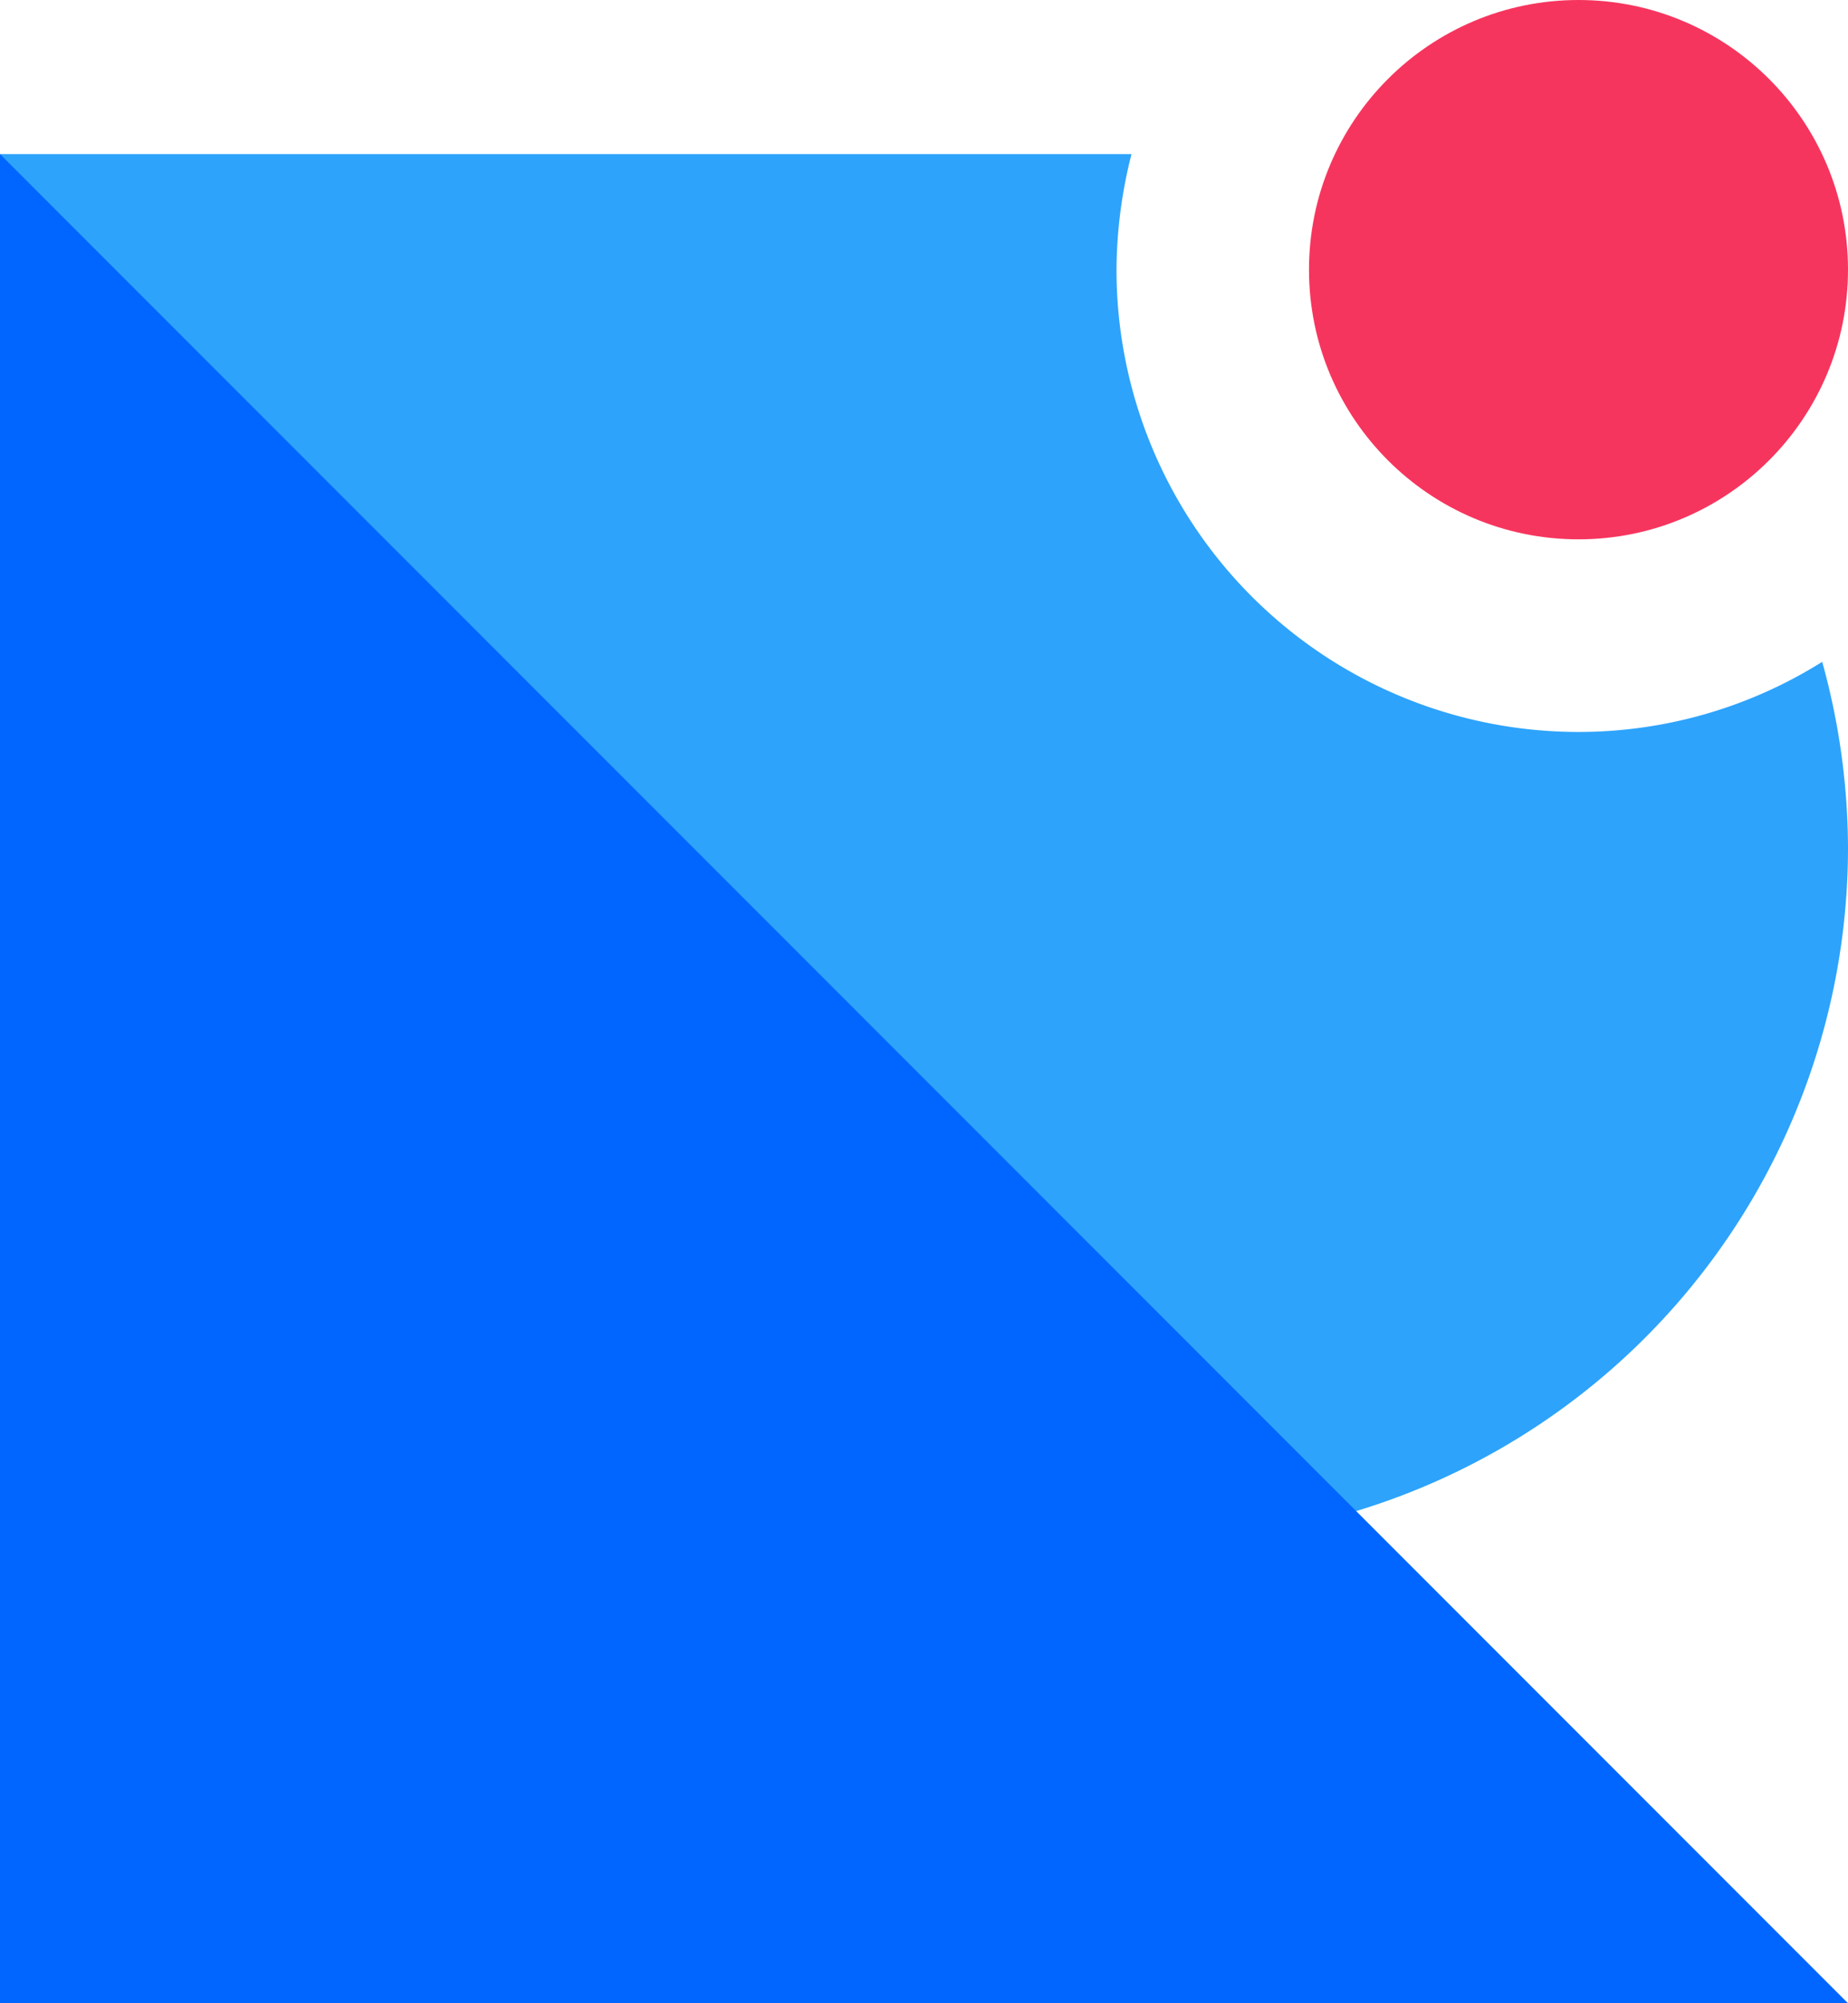
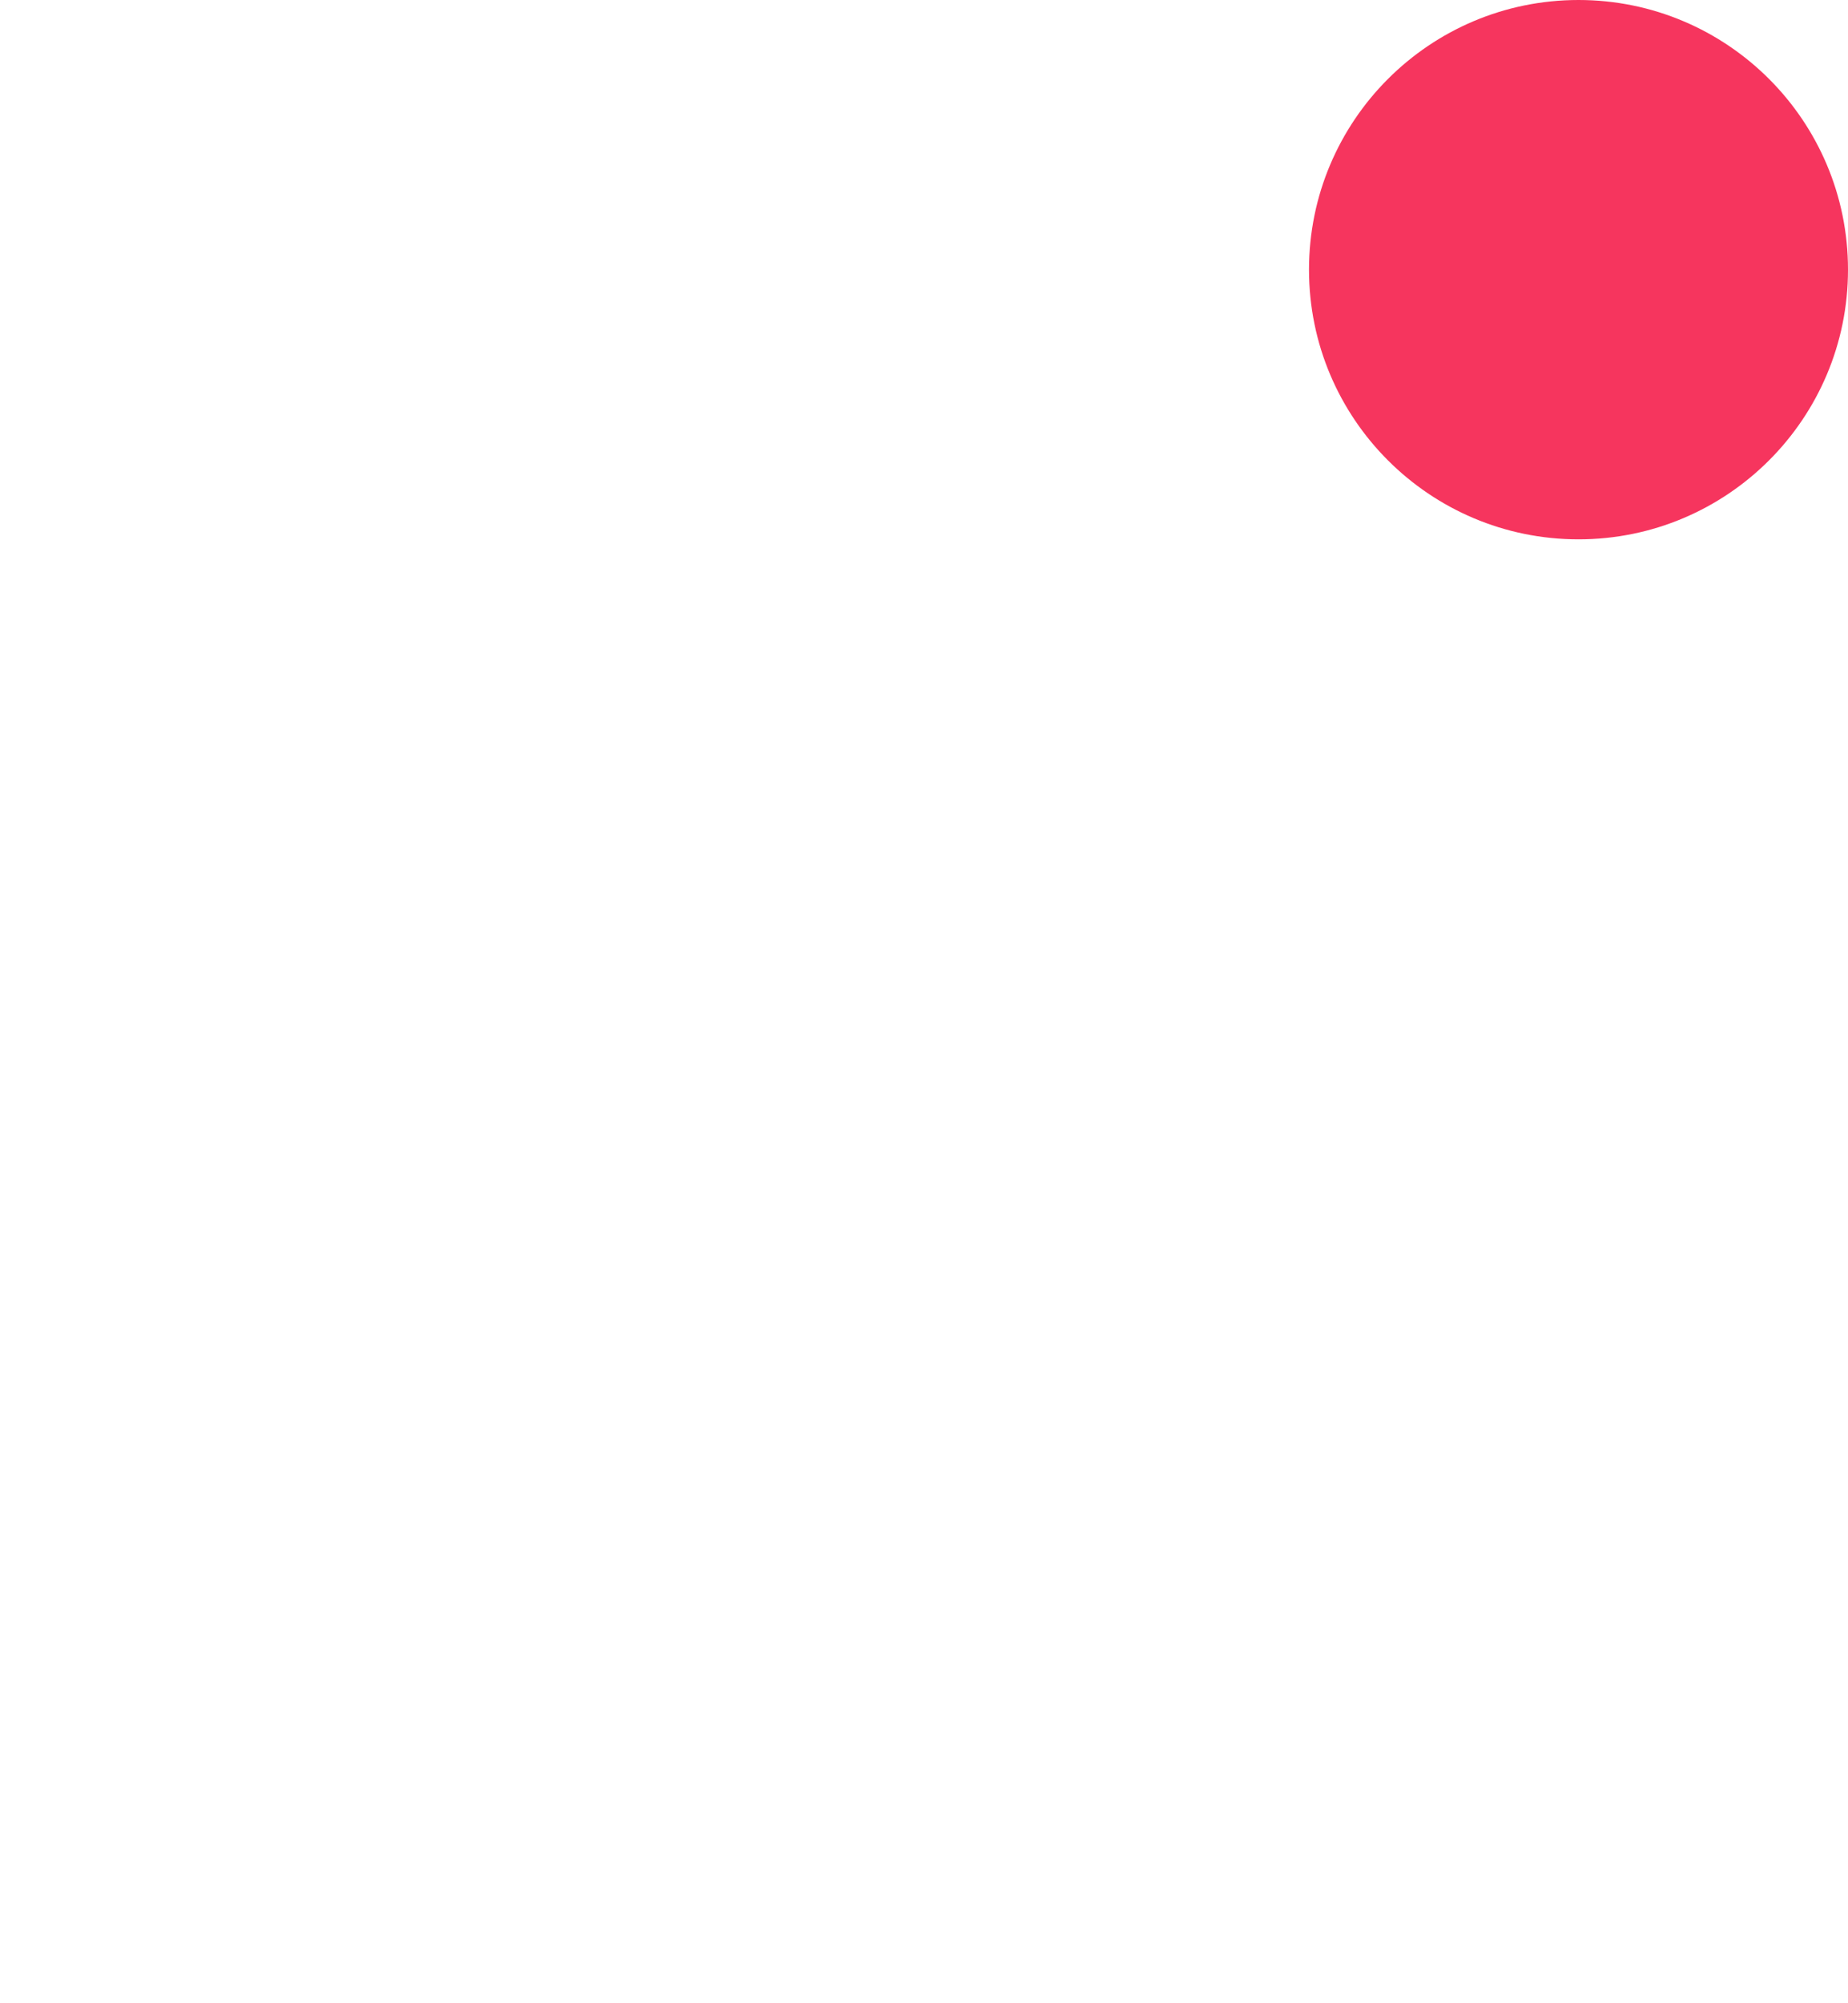
<svg xmlns="http://www.w3.org/2000/svg" id="图层_1" data-name="图层 1" viewBox="0 0 48 52">
  <defs>
    <style>.cls-1{fill:#2da3fc;}.cls-2{fill:#06f;}.cls-3{fill:#f6355e;}</style>
  </defs>
-   <path class="cls-1" d="M49,25A12,12,0,0,1,37,13a12.33,12.33,0,0,1,.39-3H8V46H38A18,18,0,0,0,56,28a18.21,18.21,0,0,0-.67-4.82A11.91,11.91,0,0,1,49,25Z" transform="translate(-8 -6)" />
-   <polygon class="cls-2" points="48 52 0 52 0 4 48 52" />
  <circle class="cls-3" cx="41" cy="7" r="7" />
</svg>